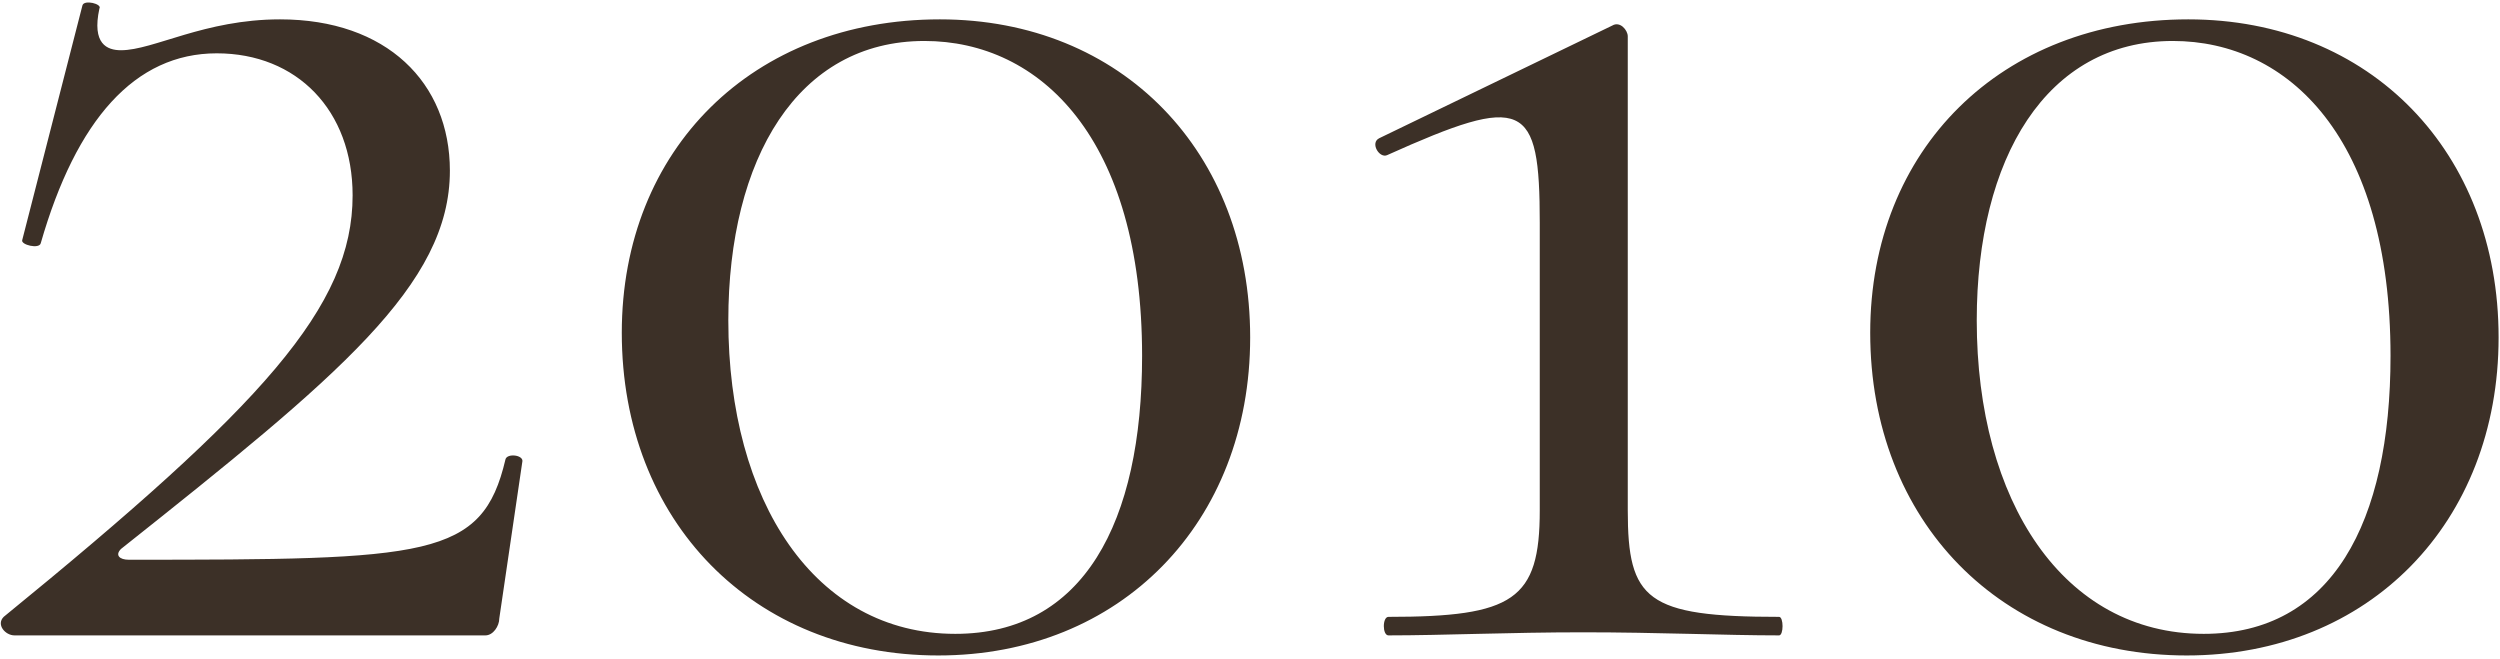
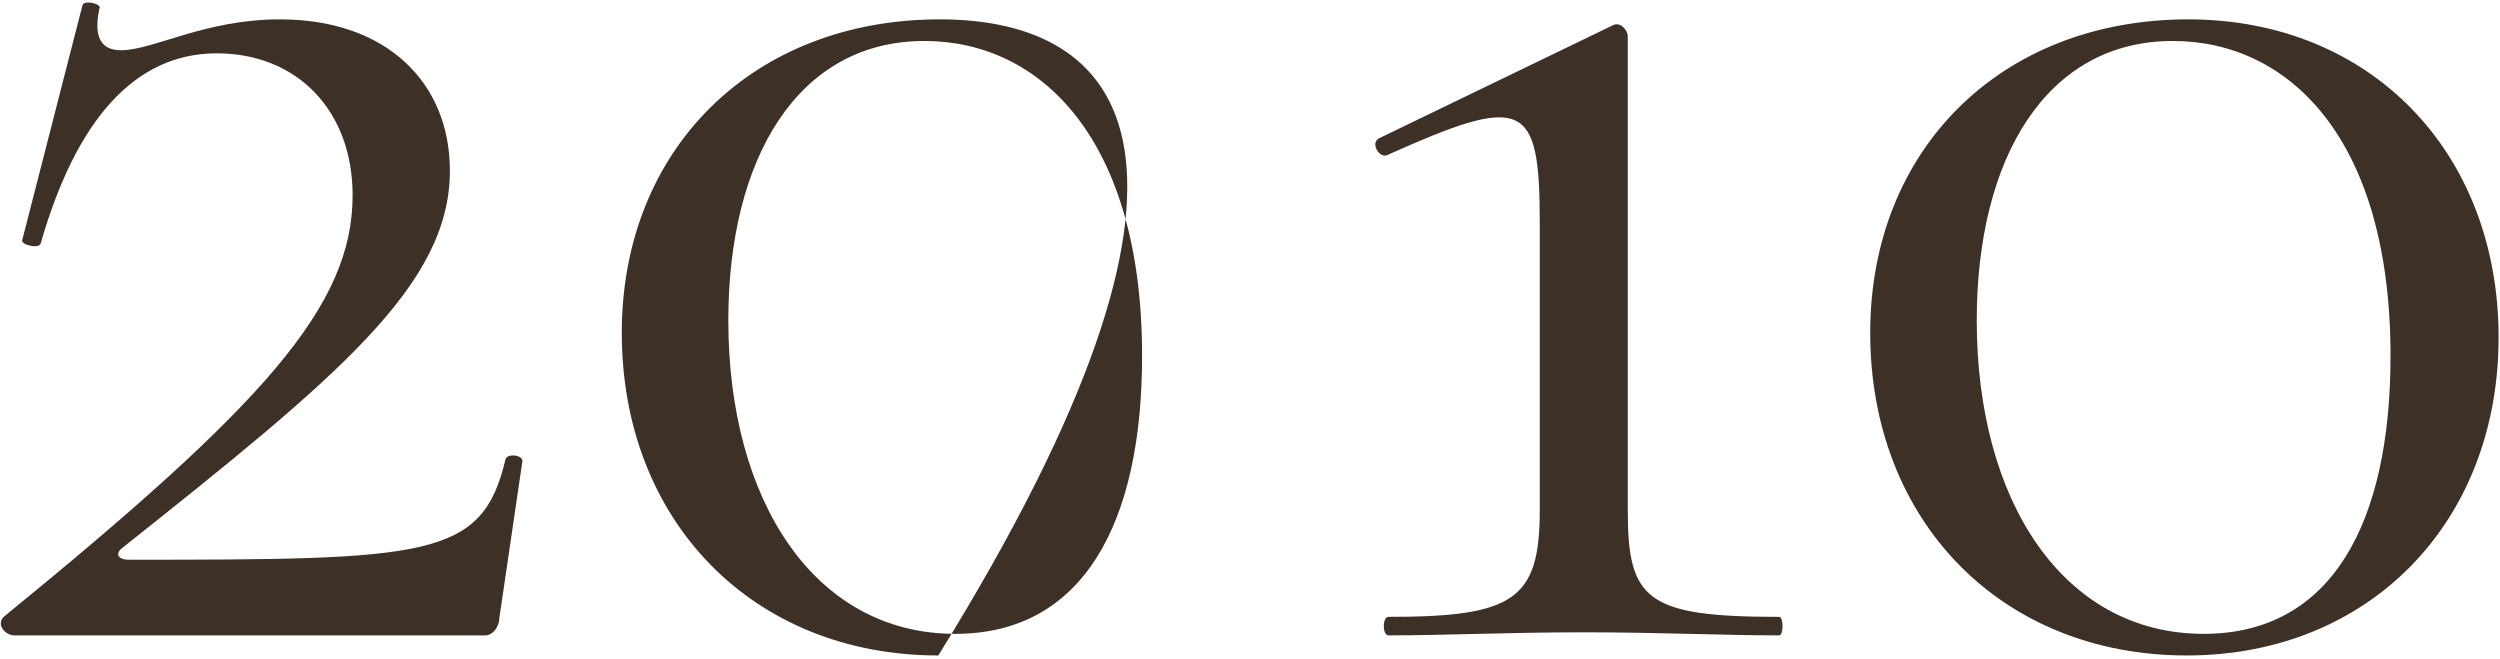
<svg xmlns="http://www.w3.org/2000/svg" width="421" height="111" viewBox="0 0 421 111" fill="none">
-   <path d="M0.62 103.88C-0.68 105.18 0.88 107 2.44 107H81.74C83.04 107 84.08 105.44 84.08 104.14L87.98 77.62C87.98 76.58 85.38 76.32 85.12 77.36C81.22 94 72.12 94.26 21.68 94.26C20.12 94.26 19.34 93.48 20.38 92.44C57.04 63.32 75.76 47.98 75.76 28.74C75.76 13.92 65.1 3.26 47.16 3.26C34.42 3.26 25.84 8.46 20.38 8.46C18.04 8.46 15.44 7.42 16.74 1.44C17.26 0.66 14.14 -0.12 13.88 0.92L3.74 40.44C3.48 41.22 6.6 42 6.86 40.96C12.84 20.16 22.72 8.98 36.5 8.98C50.02 8.98 59.38 18.6 59.38 32.9C59.38 51.62 44.3 68.26 0.62 103.88ZM158.009 110.38C188.689 110.38 210.529 88.02 210.529 56.82C210.529 25.62 188.949 3.26 158.269 3.26C126.809 3.26 104.709 25.1 104.709 56.04C104.709 87.76 126.809 110.38 158.009 110.38ZM160.869 106.74C137.209 106.74 122.649 84.38 122.649 53.96C122.649 26.66 134.349 6.9 155.669 6.9C175.169 6.9 192.329 23.28 192.329 59.94C192.329 88.02 182.449 106.74 160.869 106.74ZM233.816 107C242.916 107 254.356 106.48 266.576 106.48C279.316 106.48 290.496 107 299.596 107C300.376 107 300.376 103.88 299.596 103.88C277.236 103.88 274.116 101.02 274.116 85.94V6.12C274.116 5.08 272.816 3.52 271.516 4.3L232.256 23.28C230.696 24.06 232.256 26.66 233.556 26.14C256.696 15.74 259.296 17.04 259.296 37.58V85.94C259.296 101.02 254.876 103.88 233.816 103.88C232.776 103.88 232.776 107 233.816 107ZM368.244 110.38C398.924 110.38 420.764 88.02 420.764 56.82C420.764 25.62 399.184 3.26 368.504 3.26C337.044 3.26 314.944 25.1 314.944 56.04C314.944 87.76 337.044 110.38 368.244 110.38ZM371.104 106.74C347.444 106.74 332.884 84.38 332.884 53.96C332.884 26.66 344.584 6.9 365.904 6.9C385.404 6.9 402.564 23.28 402.564 59.94C402.564 88.02 392.684 106.74 371.104 106.74Z" fill="#3C3027" />
+   <path d="M0.62 103.88C-0.68 105.18 0.88 107 2.44 107H81.74C83.04 107 84.08 105.44 84.08 104.14L87.98 77.62C87.98 76.58 85.38 76.32 85.12 77.36C81.22 94 72.12 94.26 21.68 94.26C20.12 94.26 19.34 93.48 20.38 92.44C57.04 63.32 75.76 47.98 75.76 28.74C75.76 13.92 65.1 3.26 47.16 3.26C34.42 3.26 25.84 8.46 20.38 8.46C18.04 8.46 15.44 7.42 16.74 1.44C17.26 0.66 14.14 -0.12 13.88 0.92L3.74 40.44C3.48 41.22 6.6 42 6.86 40.96C12.84 20.16 22.72 8.98 36.5 8.98C50.02 8.98 59.38 18.6 59.38 32.9C59.38 51.62 44.3 68.26 0.62 103.88ZM158.009 110.38C210.529 25.62 188.949 3.26 158.269 3.26C126.809 3.26 104.709 25.1 104.709 56.04C104.709 87.76 126.809 110.38 158.009 110.38ZM160.869 106.74C137.209 106.74 122.649 84.38 122.649 53.96C122.649 26.66 134.349 6.9 155.669 6.9C175.169 6.9 192.329 23.28 192.329 59.94C192.329 88.02 182.449 106.74 160.869 106.74ZM233.816 107C242.916 107 254.356 106.48 266.576 106.48C279.316 106.48 290.496 107 299.596 107C300.376 107 300.376 103.88 299.596 103.88C277.236 103.88 274.116 101.02 274.116 85.94V6.12C274.116 5.08 272.816 3.52 271.516 4.3L232.256 23.28C230.696 24.06 232.256 26.66 233.556 26.14C256.696 15.74 259.296 17.04 259.296 37.58V85.94C259.296 101.02 254.876 103.88 233.816 103.88C232.776 103.88 232.776 107 233.816 107ZM368.244 110.38C398.924 110.38 420.764 88.02 420.764 56.82C420.764 25.62 399.184 3.26 368.504 3.26C337.044 3.26 314.944 25.1 314.944 56.04C314.944 87.76 337.044 110.38 368.244 110.38ZM371.104 106.74C347.444 106.74 332.884 84.38 332.884 53.96C332.884 26.66 344.584 6.9 365.904 6.9C385.404 6.9 402.564 23.28 402.564 59.94C402.564 88.02 392.684 106.74 371.104 106.74Z" fill="#3C3027" />
</svg>